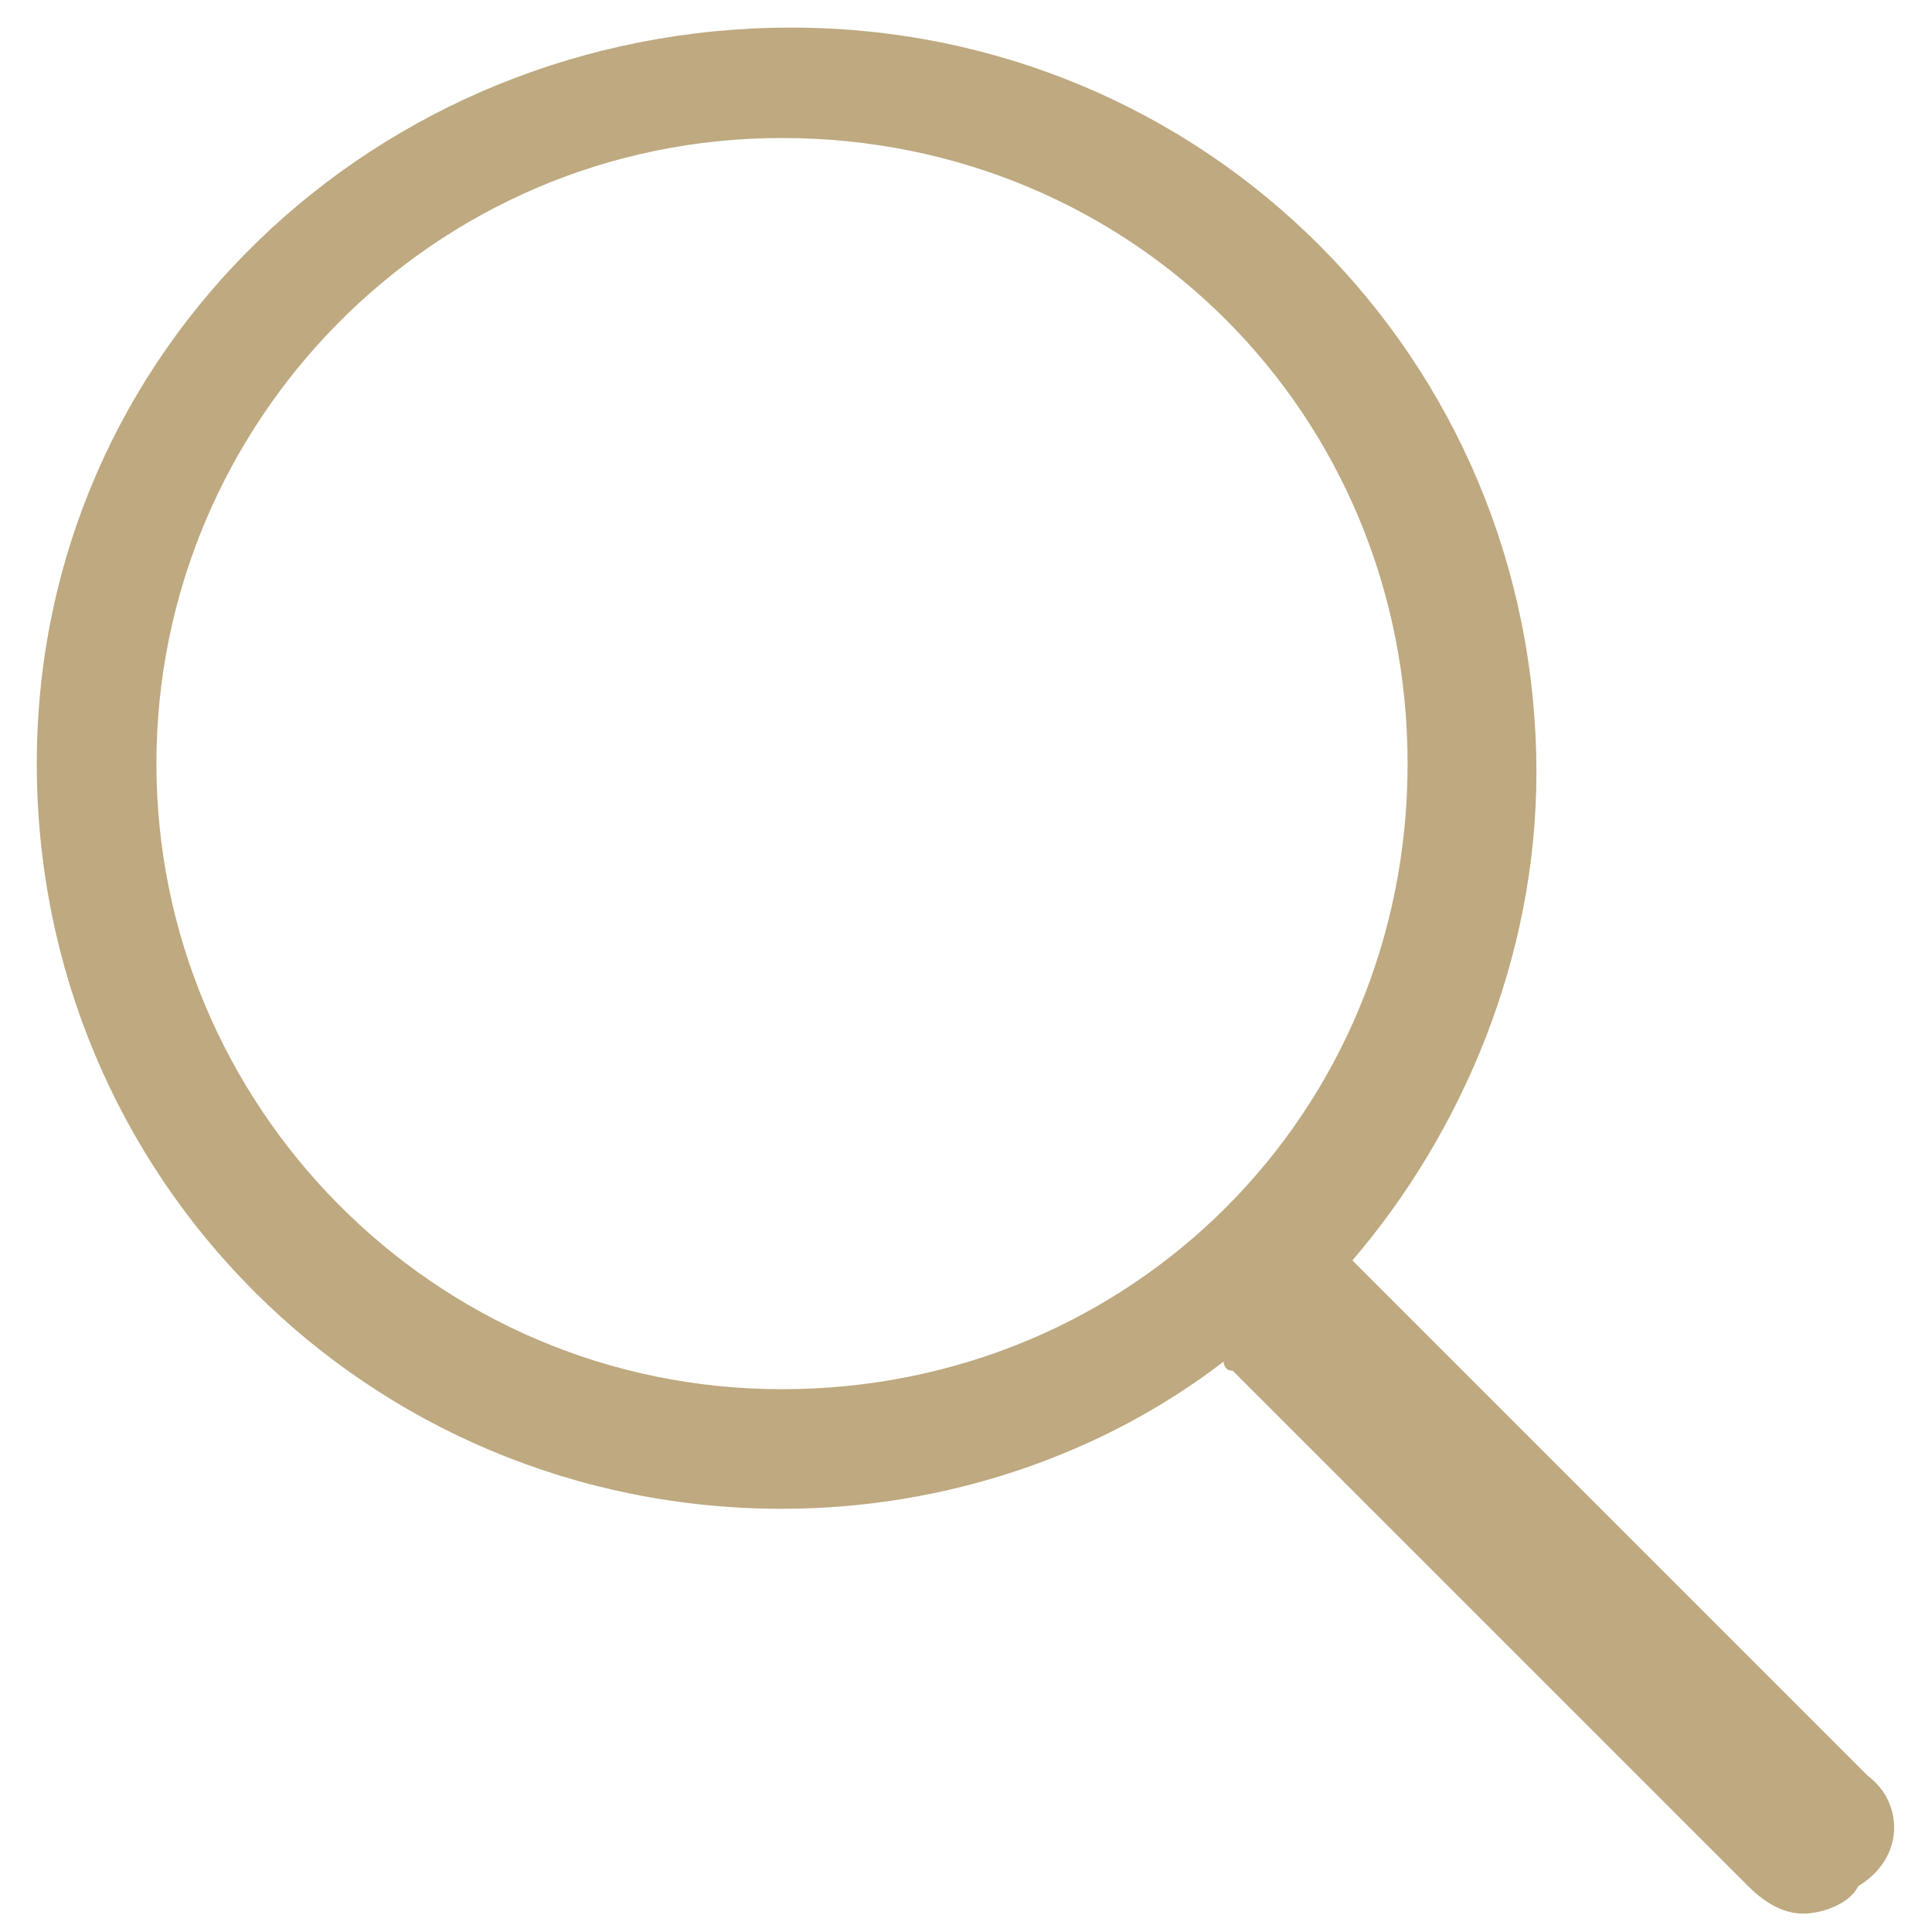
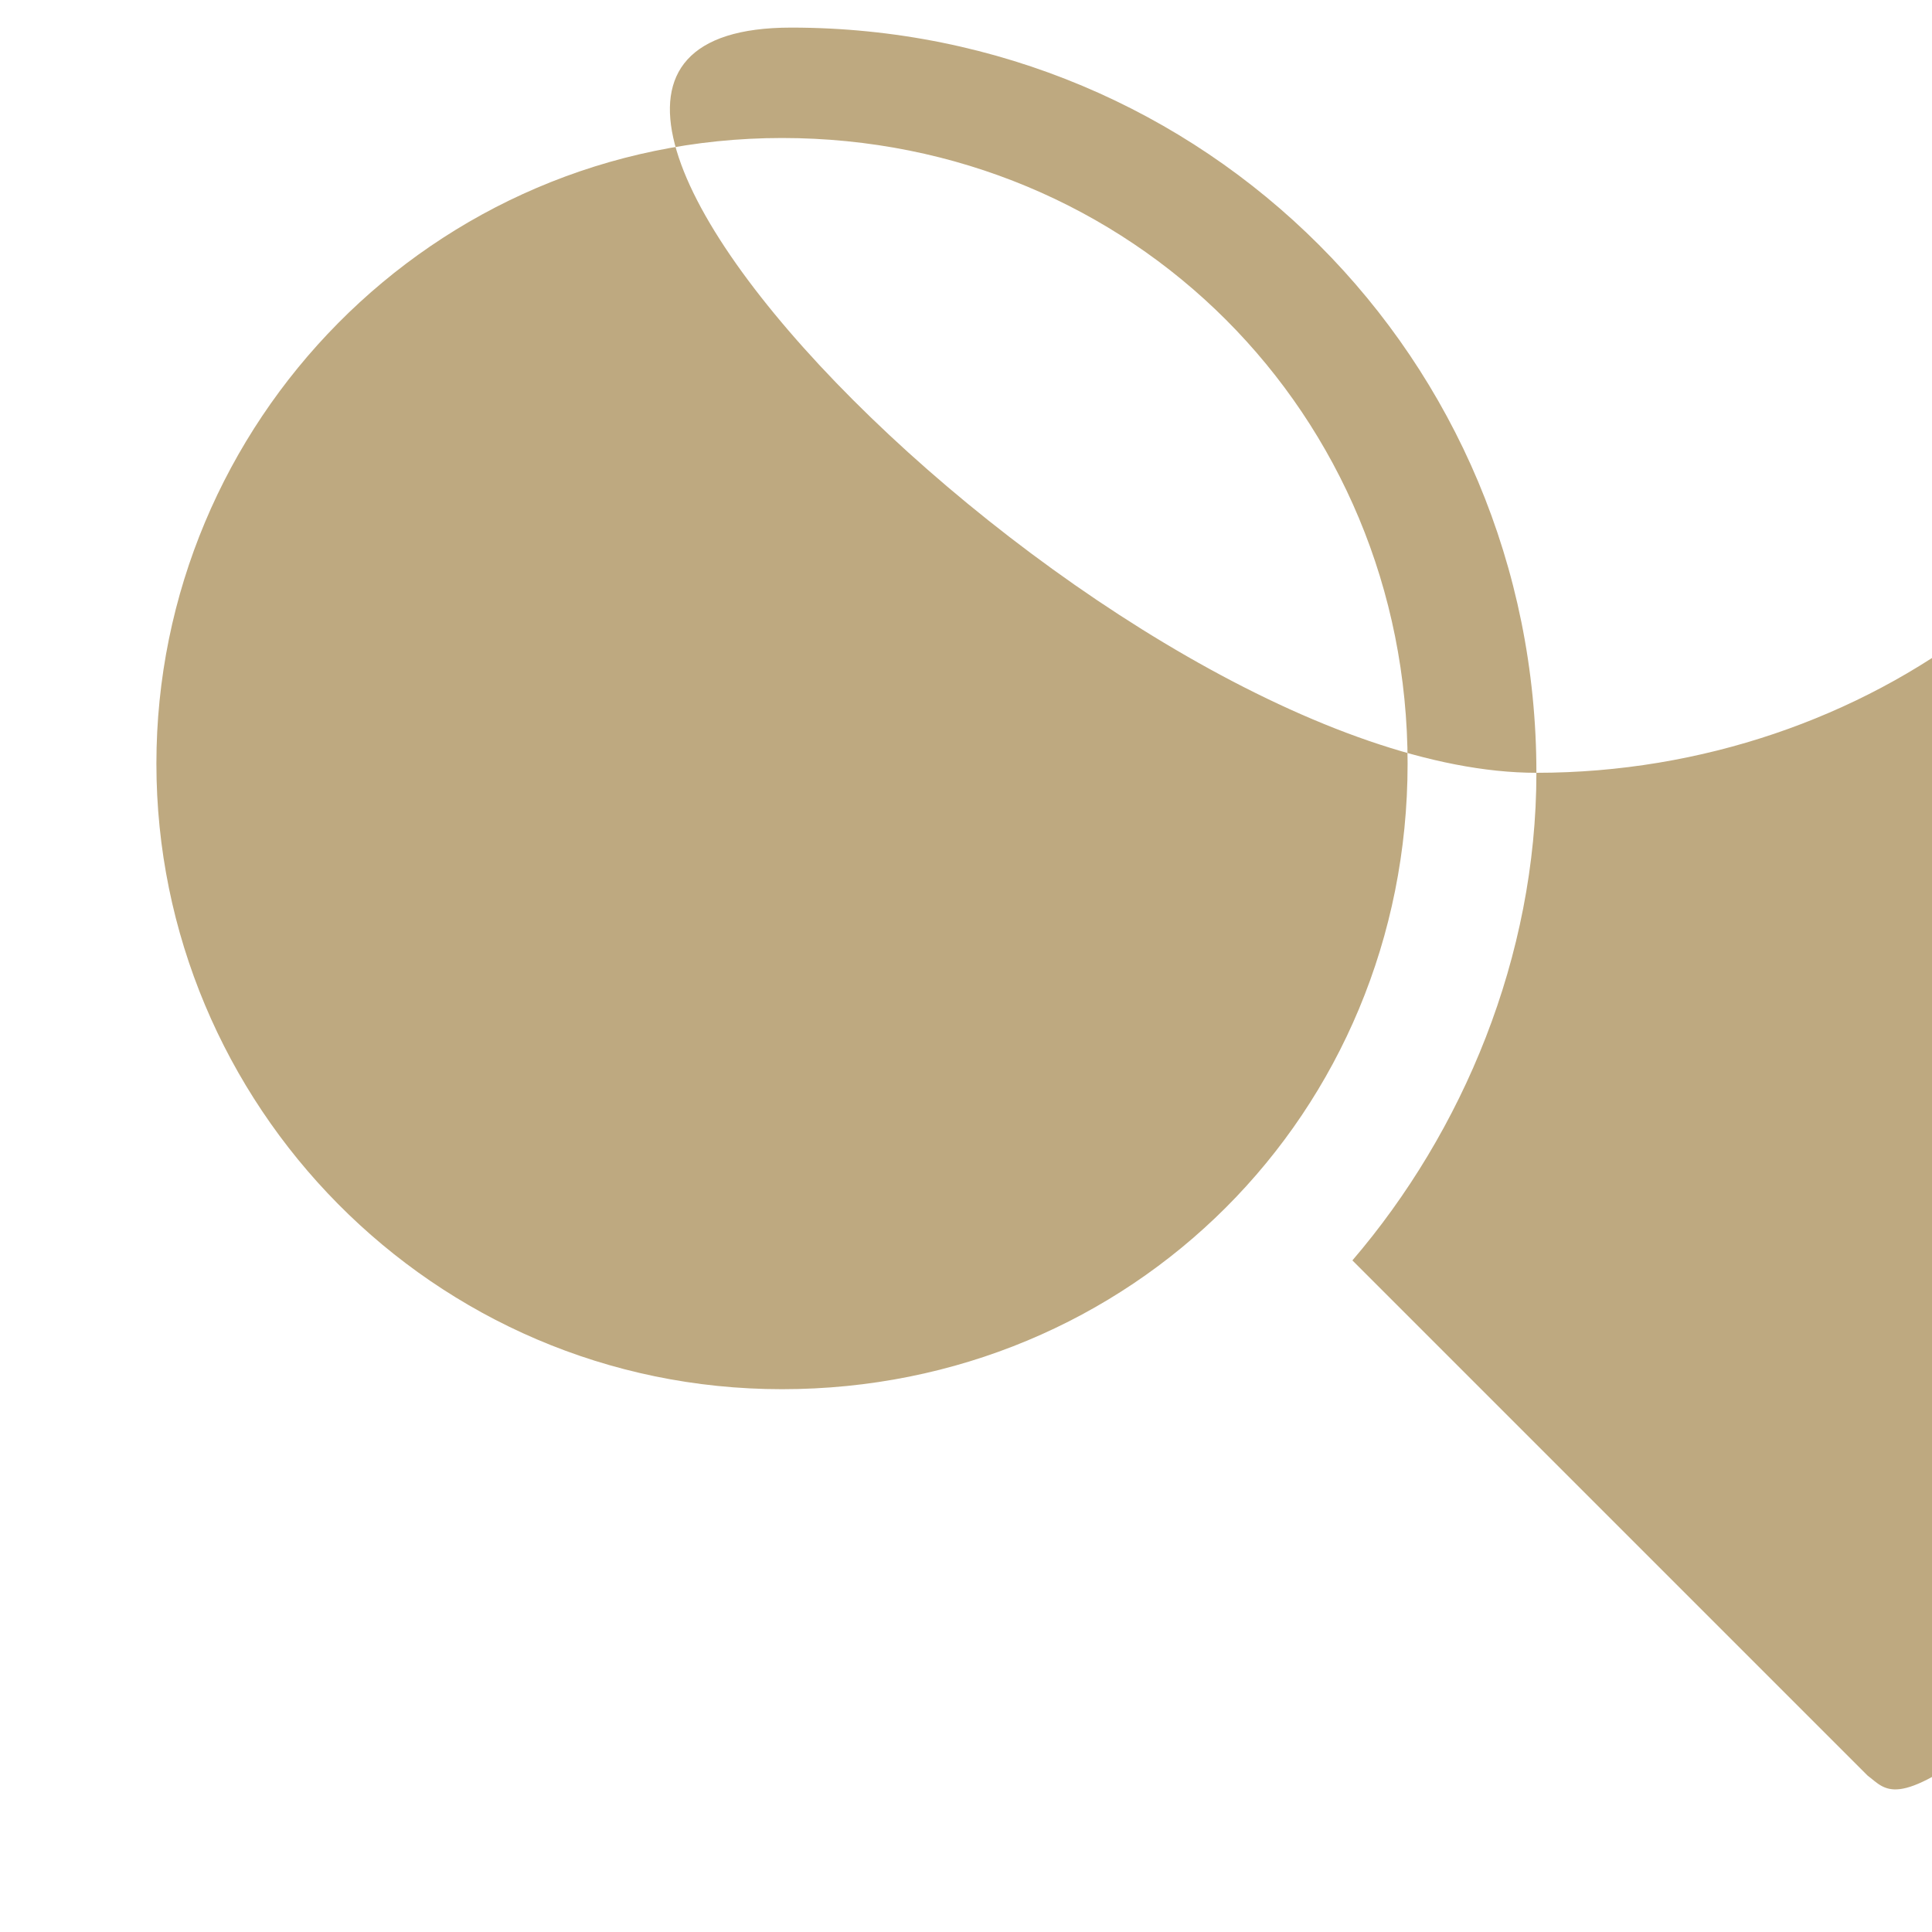
<svg xmlns="http://www.w3.org/2000/svg" version="1.1" id="Layer_1" x="0px" y="0px" width="21px" height="21px" viewBox="0 0 21 21" enable-background="new 0 0 21 21" xml:space="preserve">
-   <path fill="#BEA980" d="M20.3,19.3l-5.6-5.6l0,0c1.2-1.4,2-3.3,2-5.3c0-4.5-3.6-8.1-8.1-8.1s-8.2,3.5-8.2,8s3.6,8.1,8.1,8.1  c1.8,0,3.5-0.6,4.8-1.6c0,0,0,0.1,0.1,0.1l5.6,5.6c0.2,0.2,0.4,0.3,0.6,0.3s0.5-0.1,0.6-0.3C20.7,20.2,20.7,19.6,20.3,19.3z   M1.7,8.3c0-3.7,3-6.8,6.8-6.8s6.8,3,6.8,6.8s-3,6.8-6.8,6.8S1.7,12,1.7,8.3z" />
+   <path fill="#BEA980" d="M20.3,19.3l-5.6-5.6l0,0c1.2-1.4,2-3.3,2-5.3c0-4.5-3.6-8.1-8.1-8.1s3.6,8.1,8.1,8.1  c1.8,0,3.5-0.6,4.8-1.6c0,0,0,0.1,0.1,0.1l5.6,5.6c0.2,0.2,0.4,0.3,0.6,0.3s0.5-0.1,0.6-0.3C20.7,20.2,20.7,19.6,20.3,19.3z   M1.7,8.3c0-3.7,3-6.8,6.8-6.8s6.8,3,6.8,6.8s-3,6.8-6.8,6.8S1.7,12,1.7,8.3z" />
</svg>